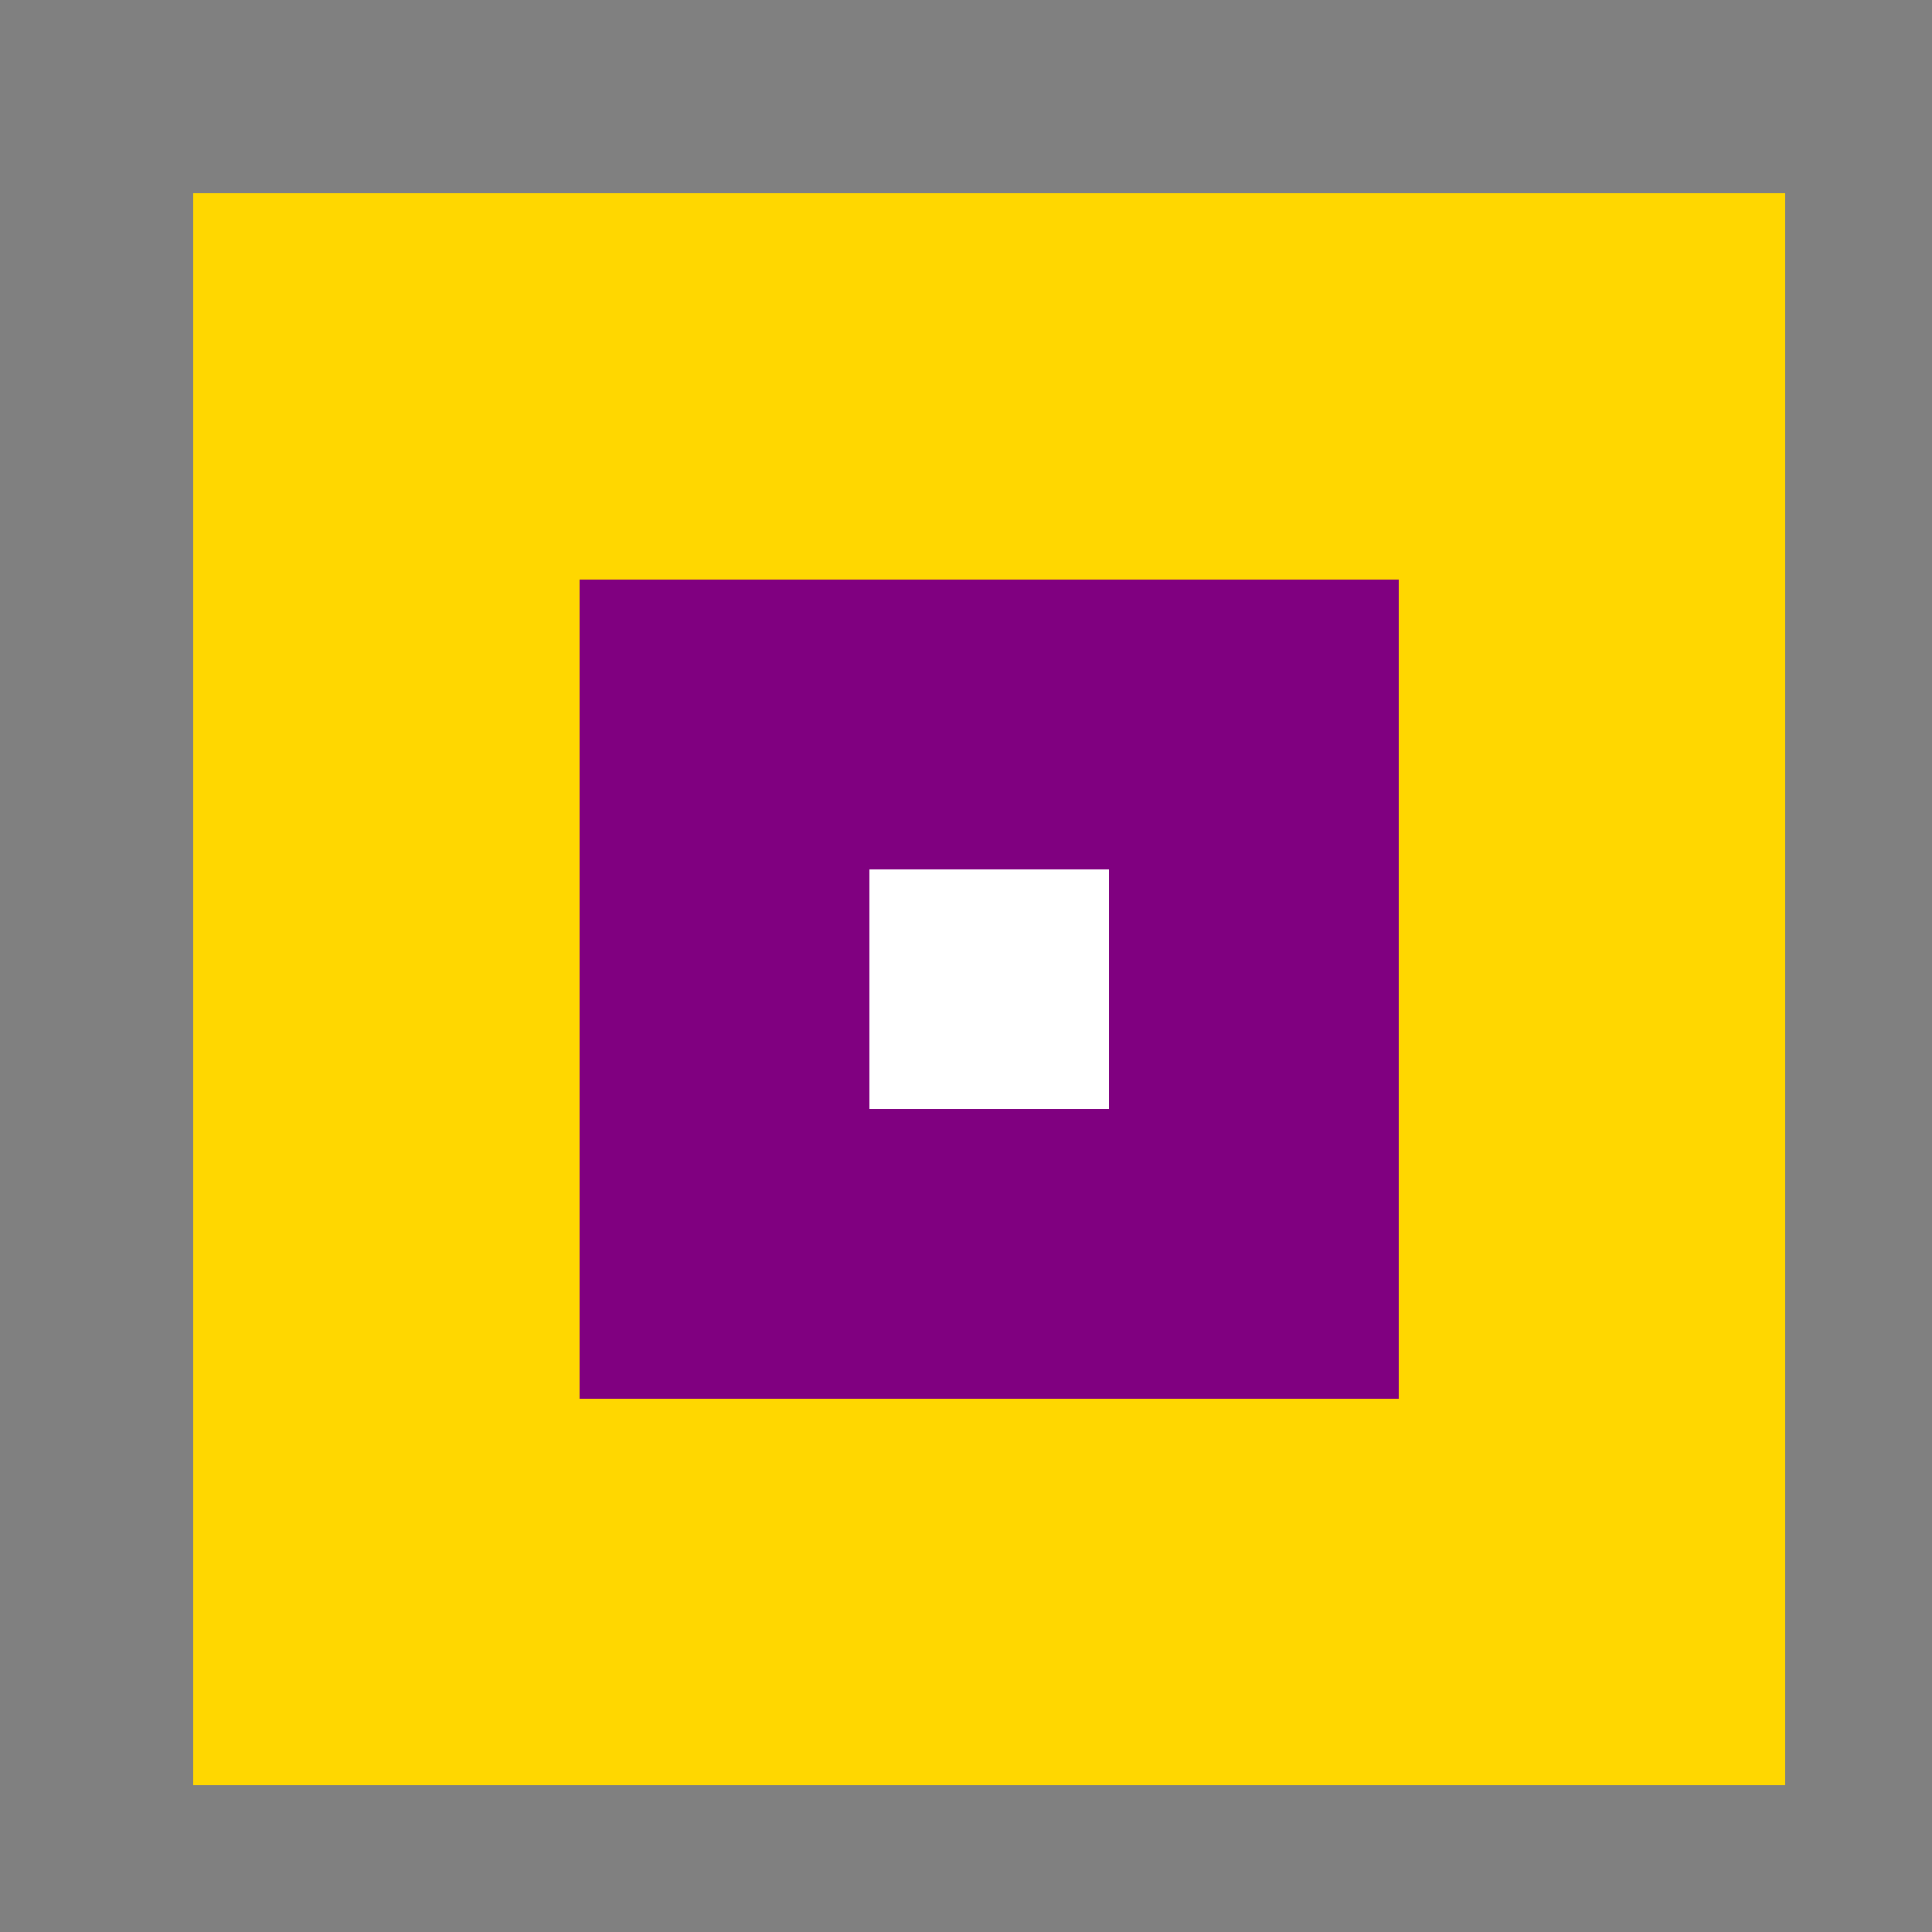
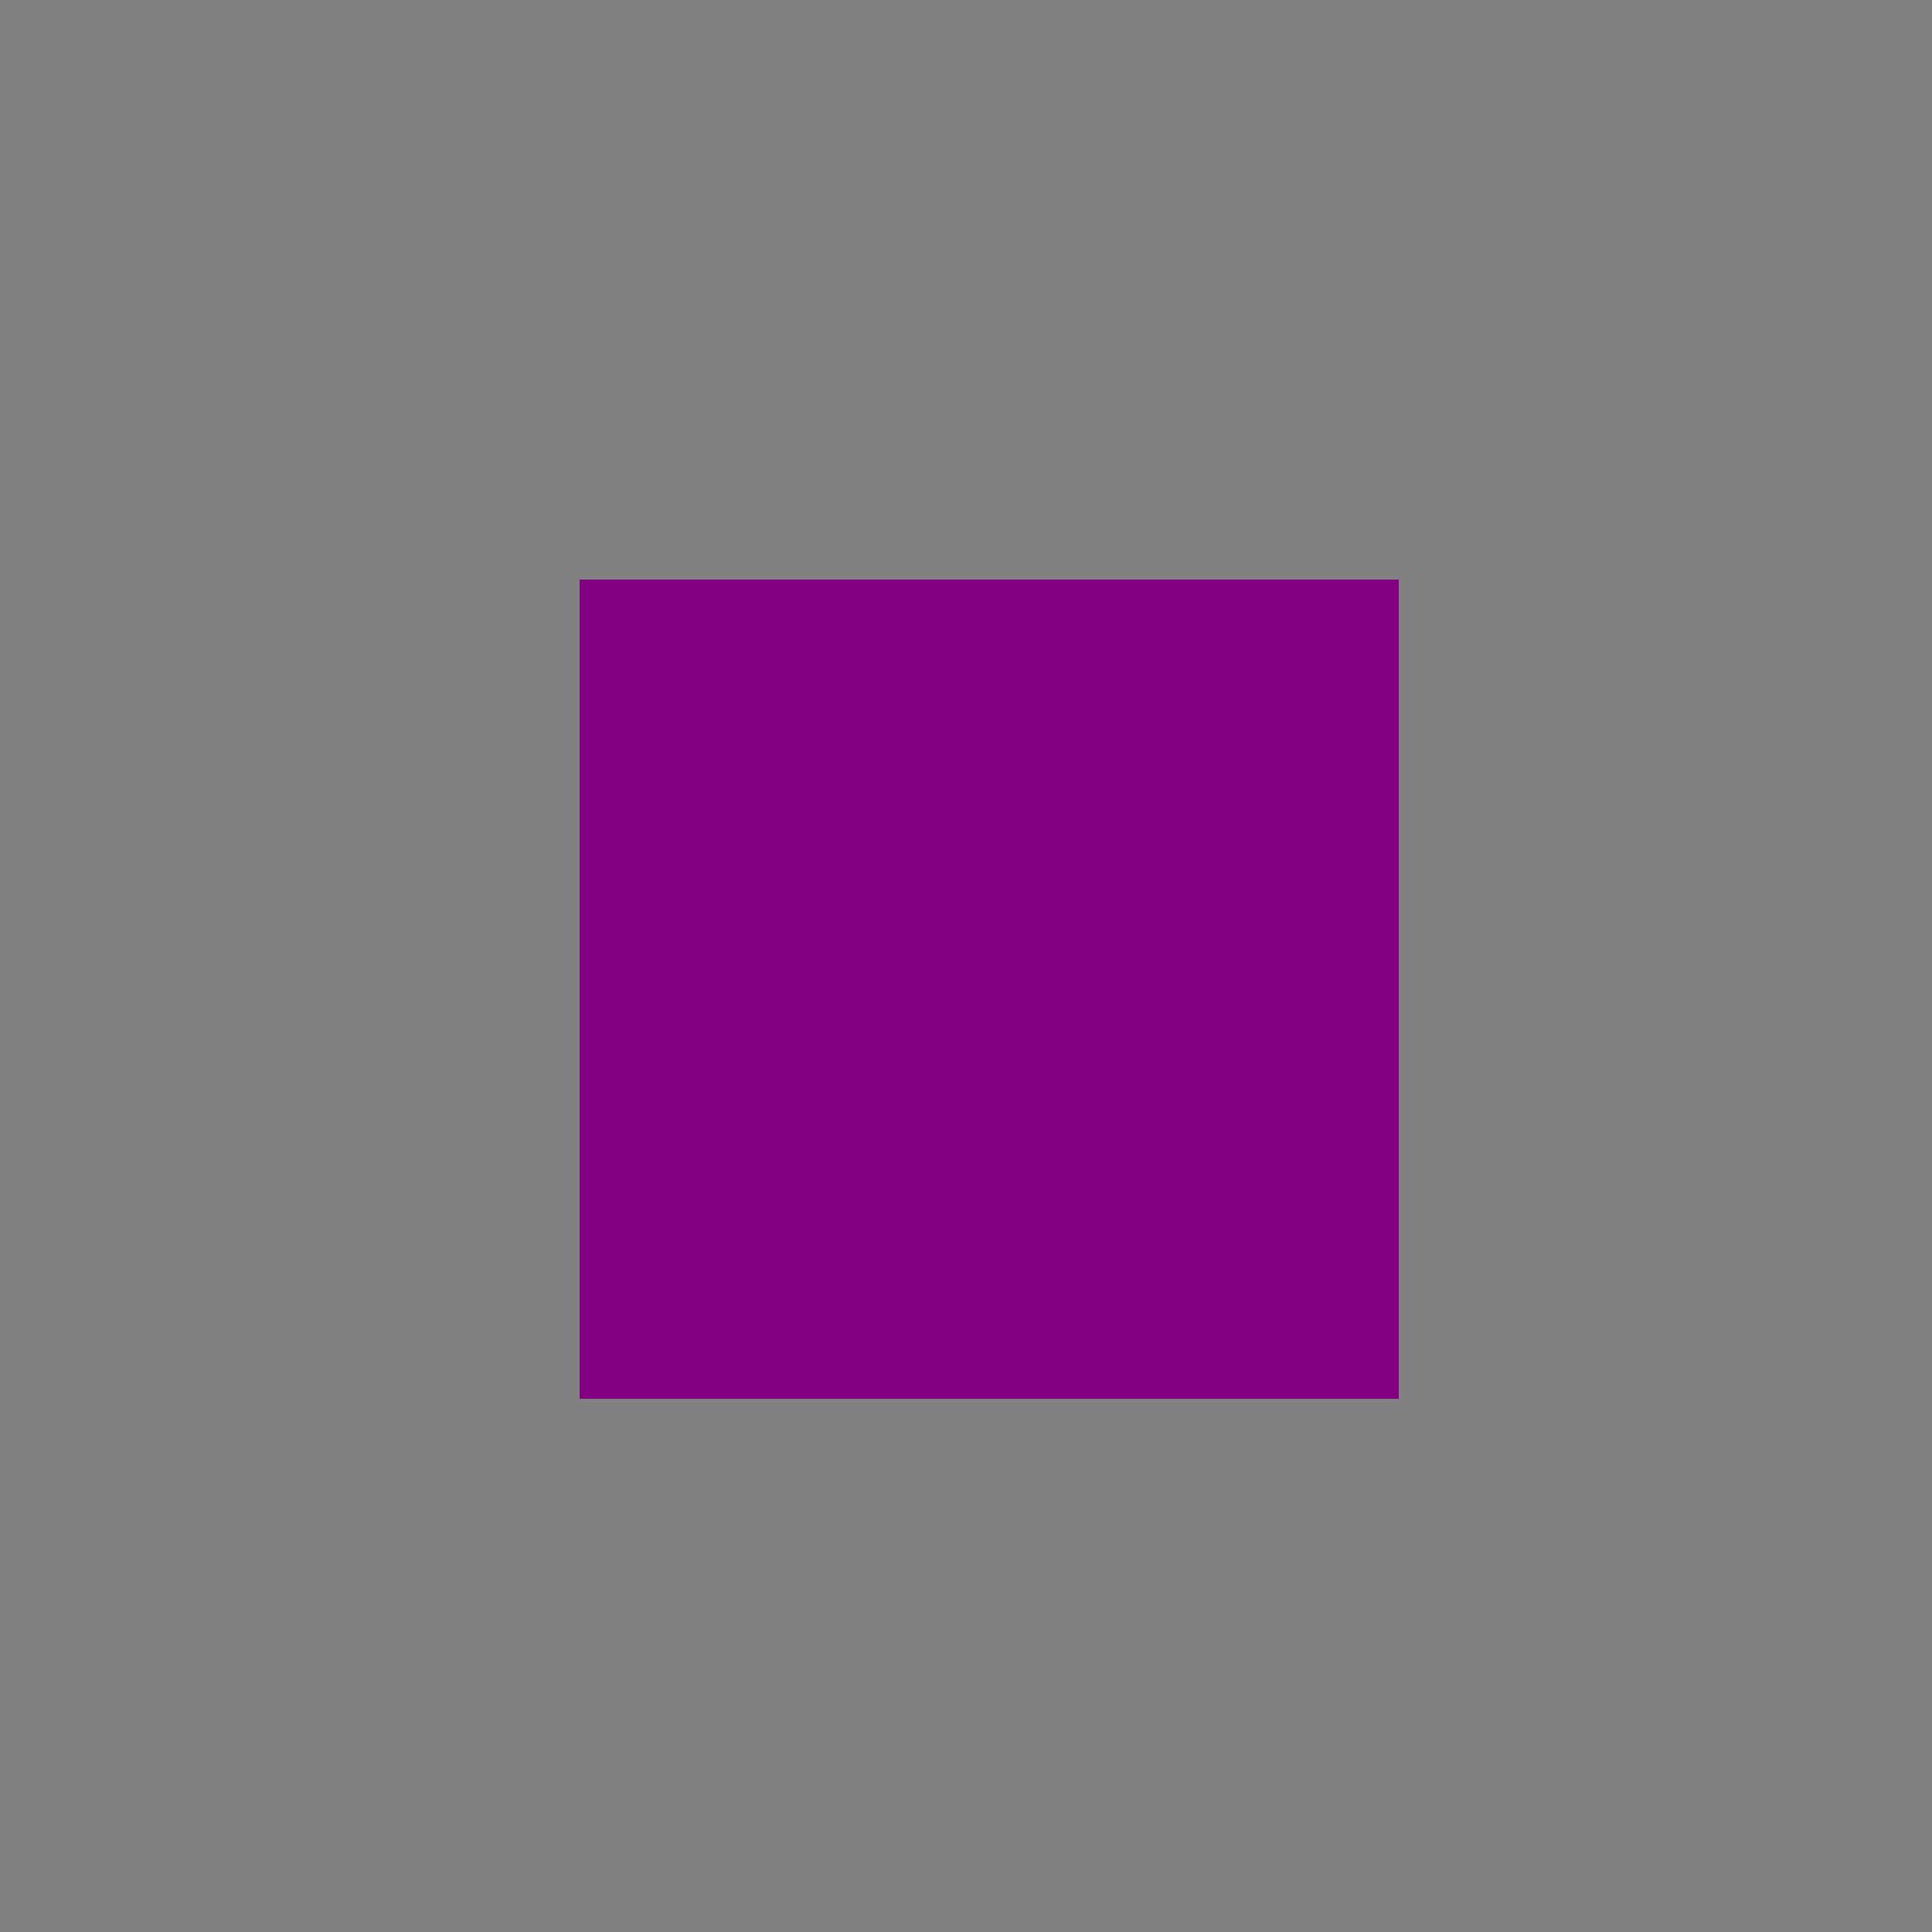
<svg xmlns="http://www.w3.org/2000/svg" width="500" height="500">
  <rect width="100%" height="100%" fill="#808080" stroke="none" />
  <defs />
  <g>
-     <rect fill="gold" stroke="none" x="50" y="50" width="412" height="412" />
    <rect fill="purple" stroke="none" x="150" y="150" width="212" height="212" />
-     <rect fill="white" stroke="none" x="225" y="225" width="62" height="62" />
  </g>
</svg>